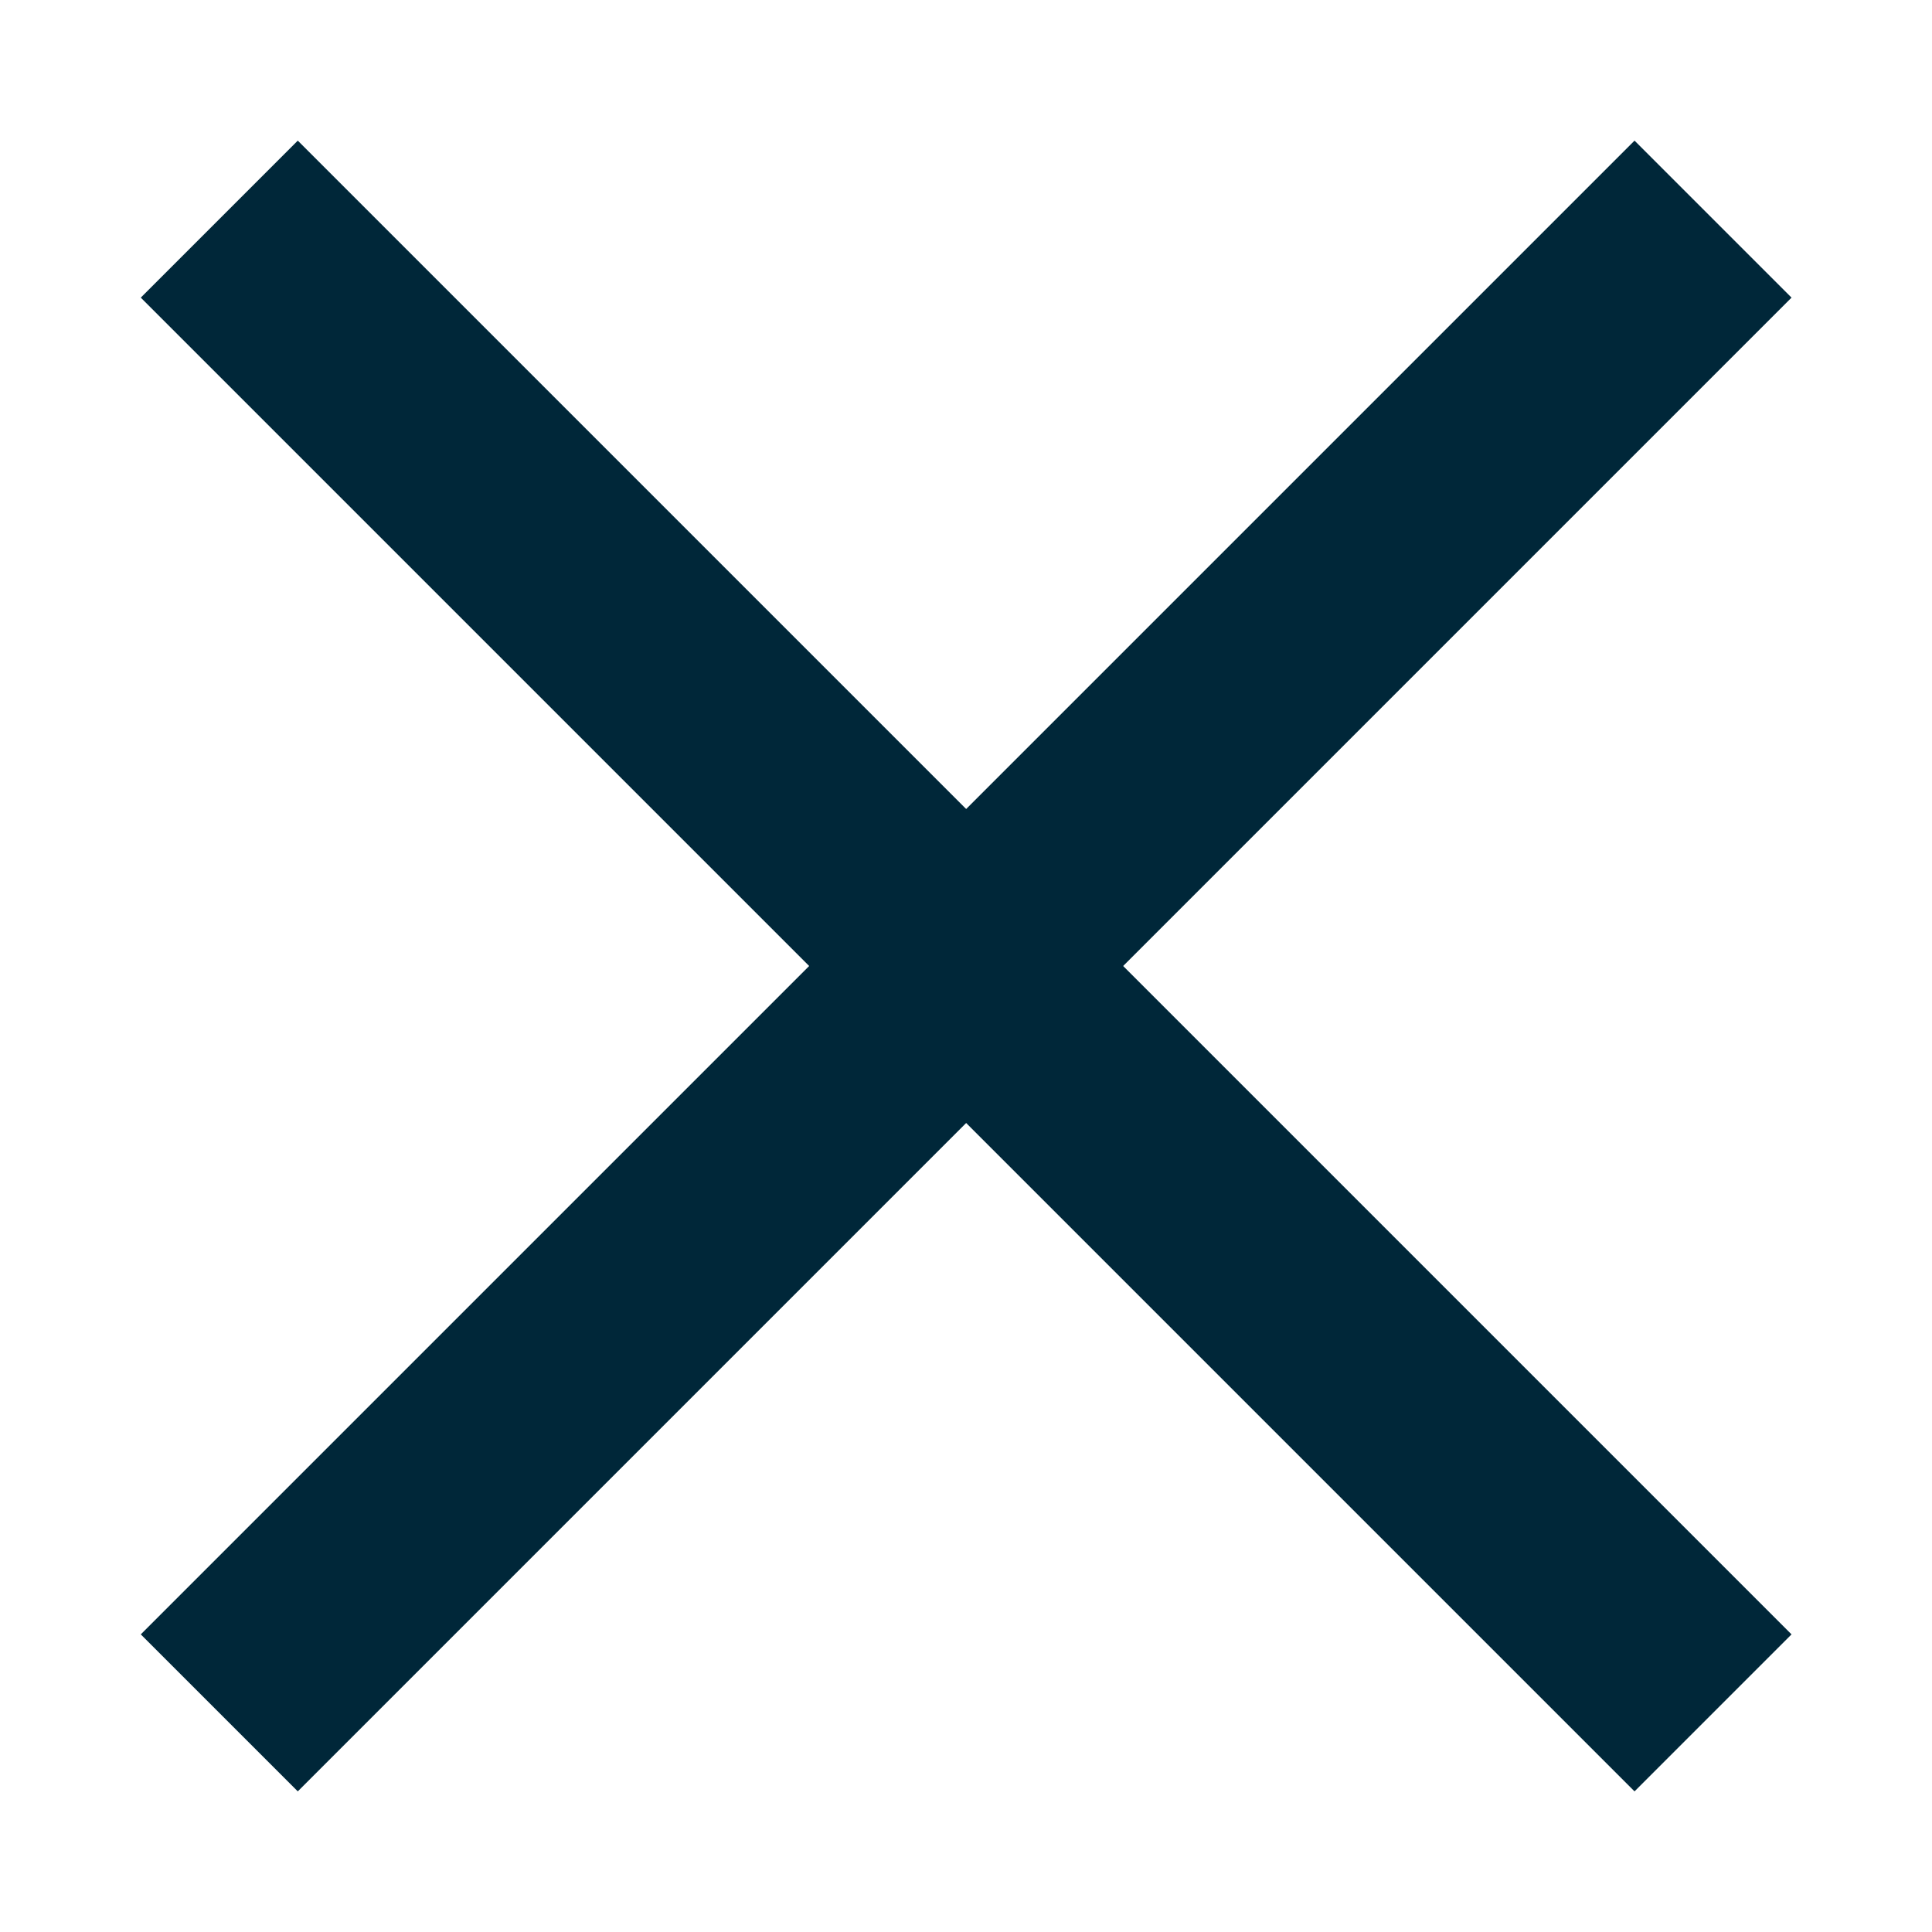
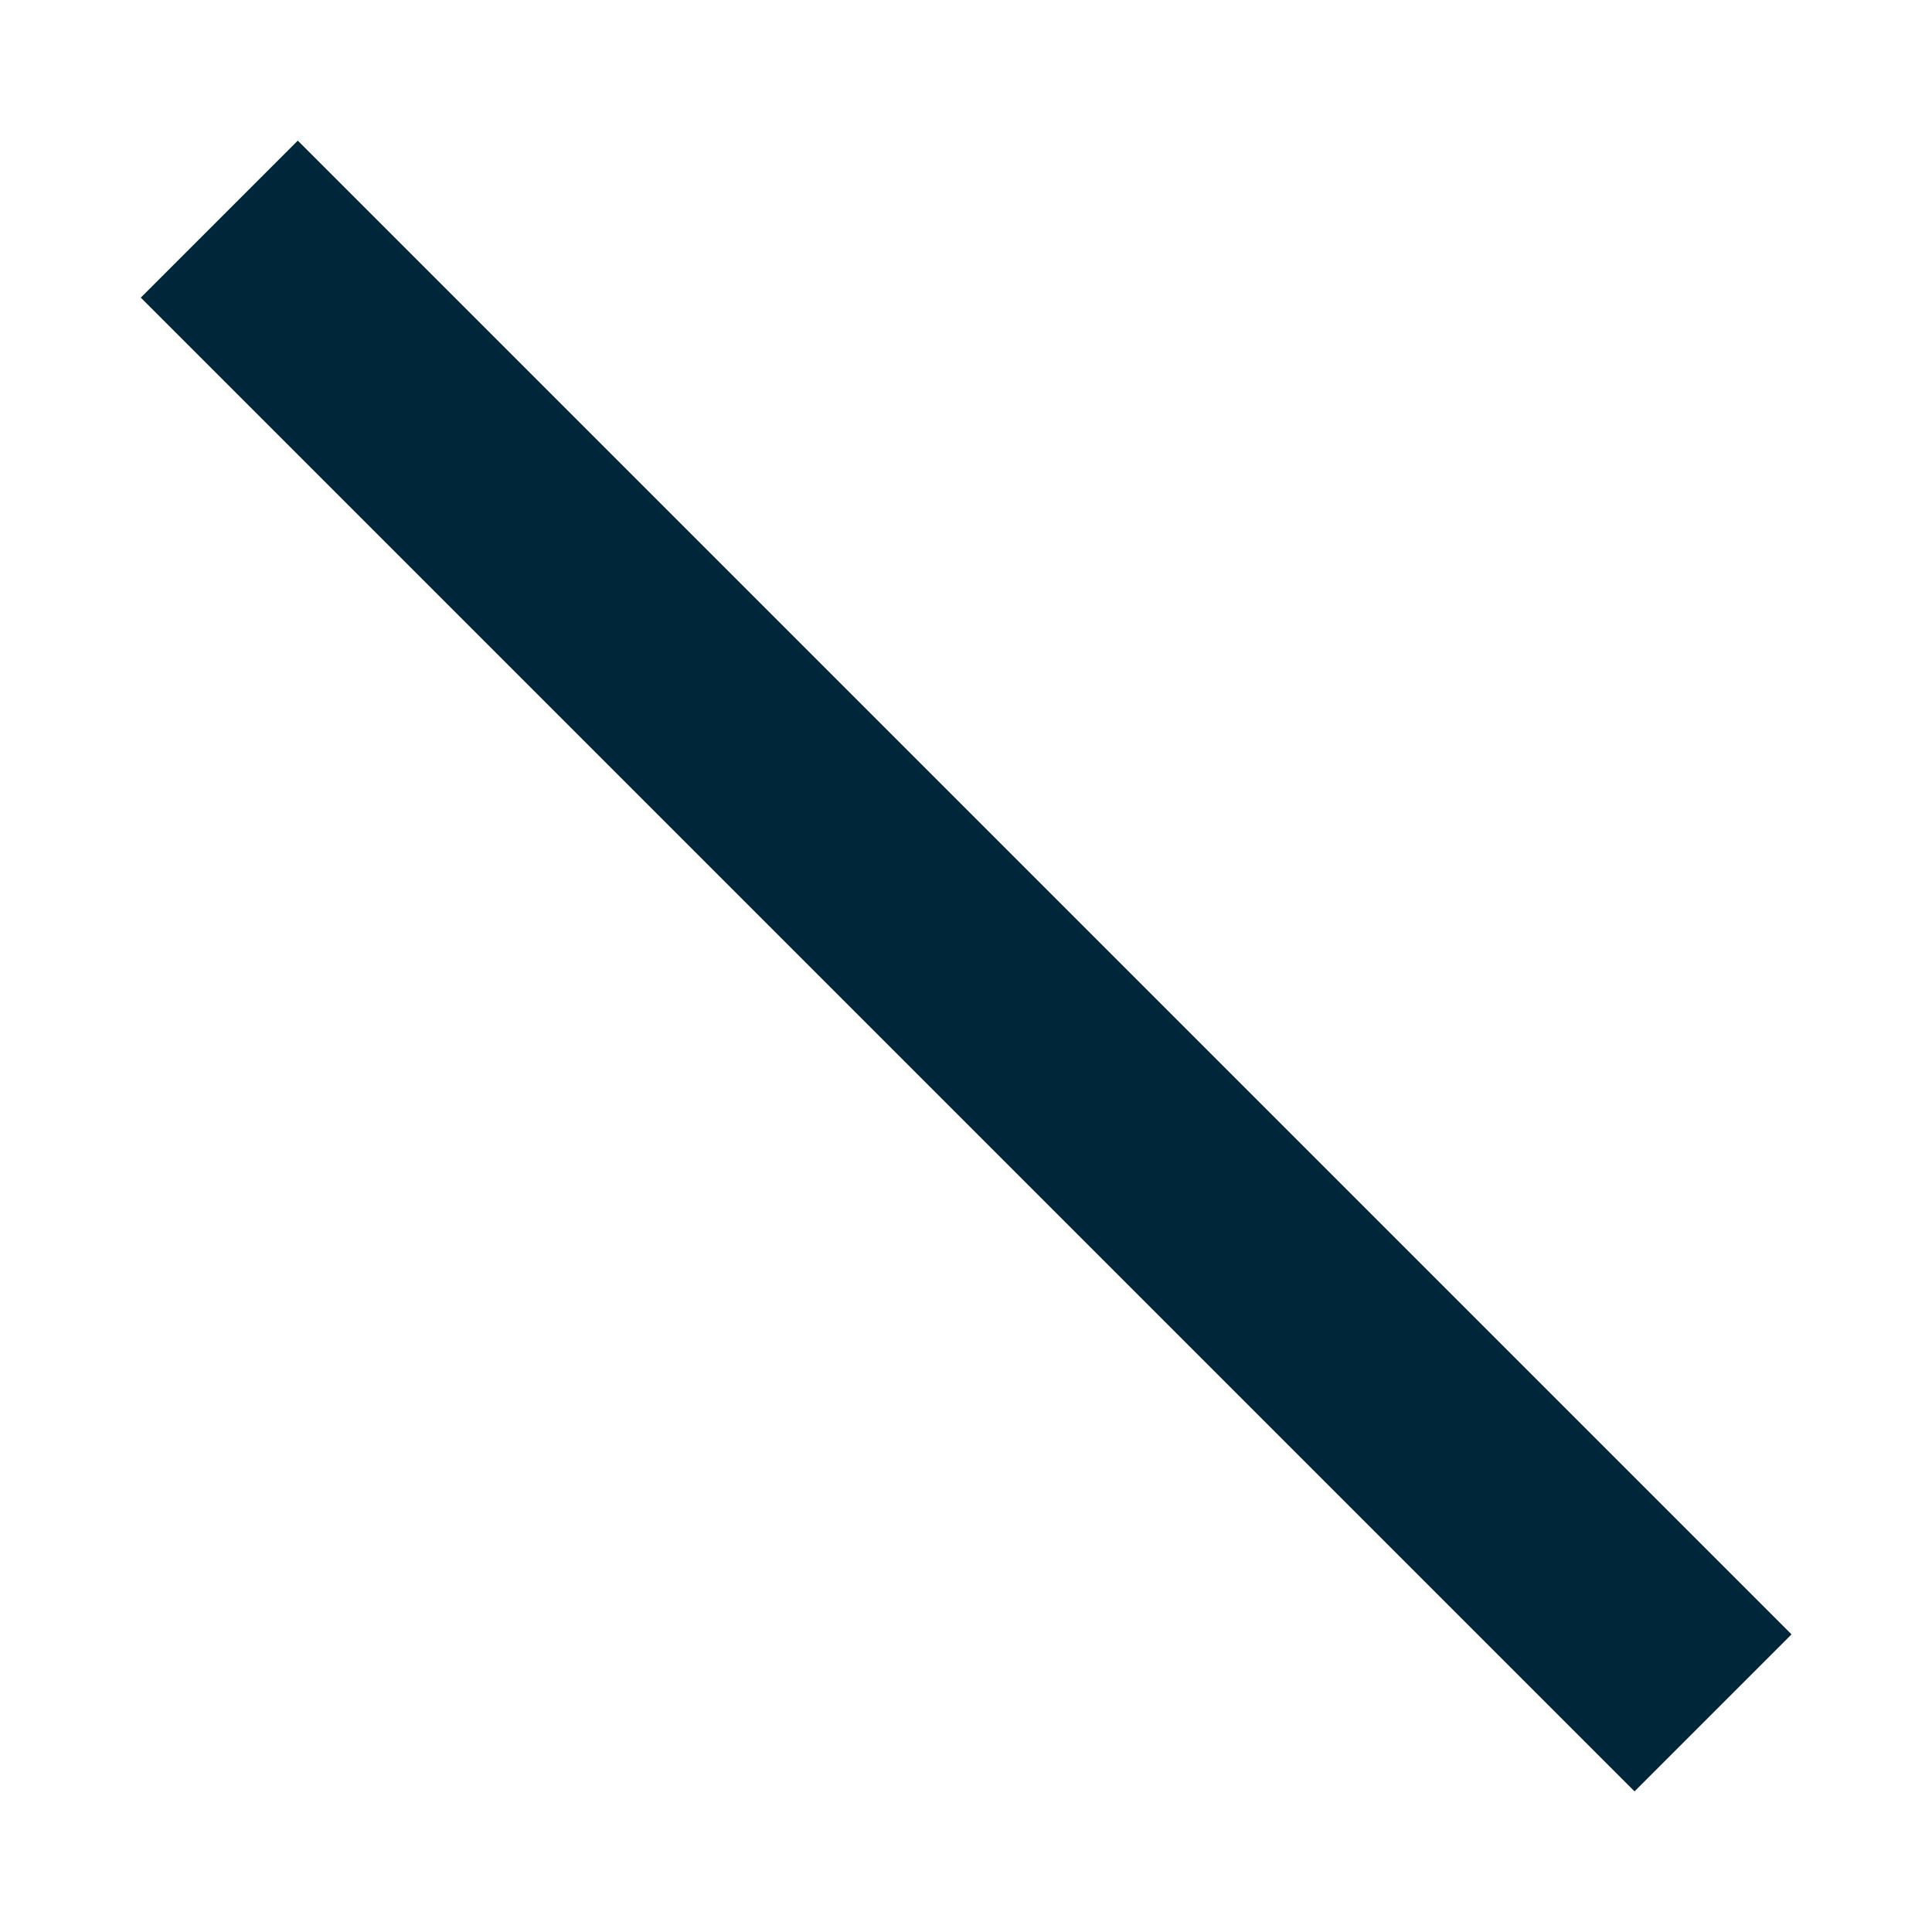
<svg xmlns="http://www.w3.org/2000/svg" id="Layer_1" data-name="Layer 1" viewBox="0 0 120 120">
  <defs>
    <style>.cls-1{fill:#002739;}</style>
  </defs>
  <title>close-nav-icon-navy</title>
-   <rect class="cls-1" x="-5.6" y="53.11" width="131.21" height="13.79" transform="translate(-24.85 60) rotate(-45)" />
  <rect class="cls-1" x="53.11" y="-5.6" width="13.79" height="131.21" transform="translate(-24.85 60) rotate(-45)" />
</svg>